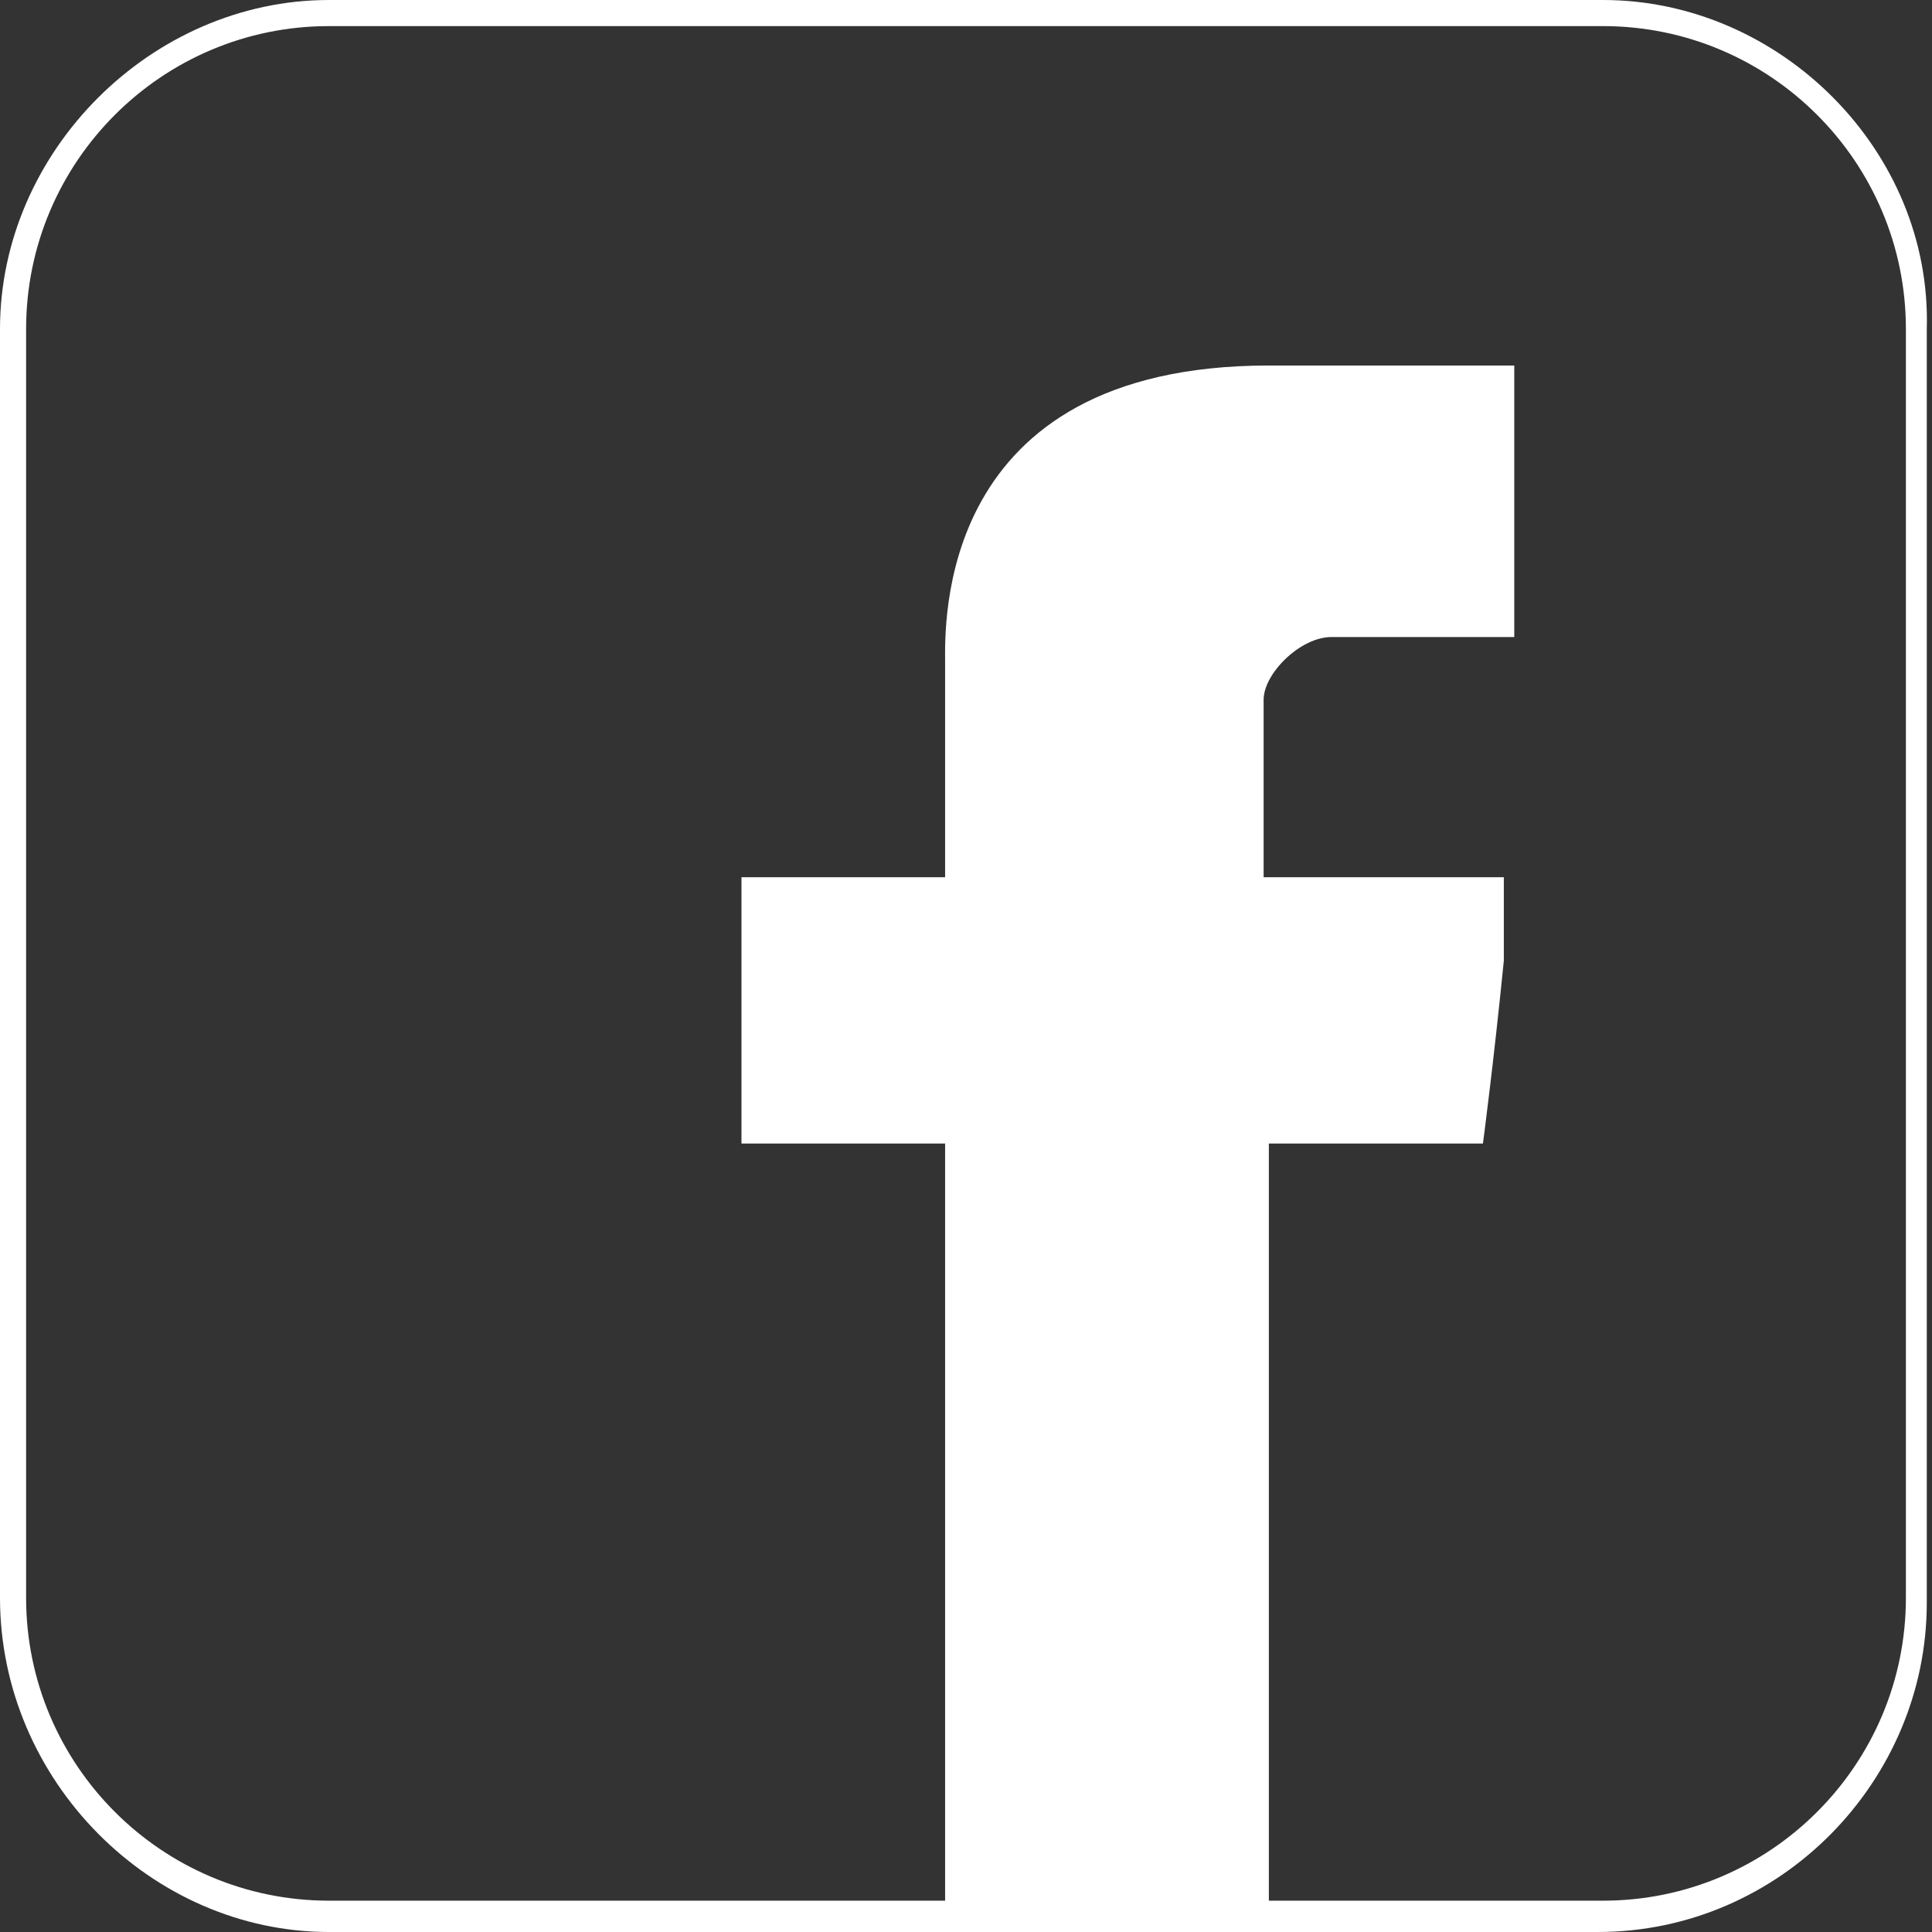
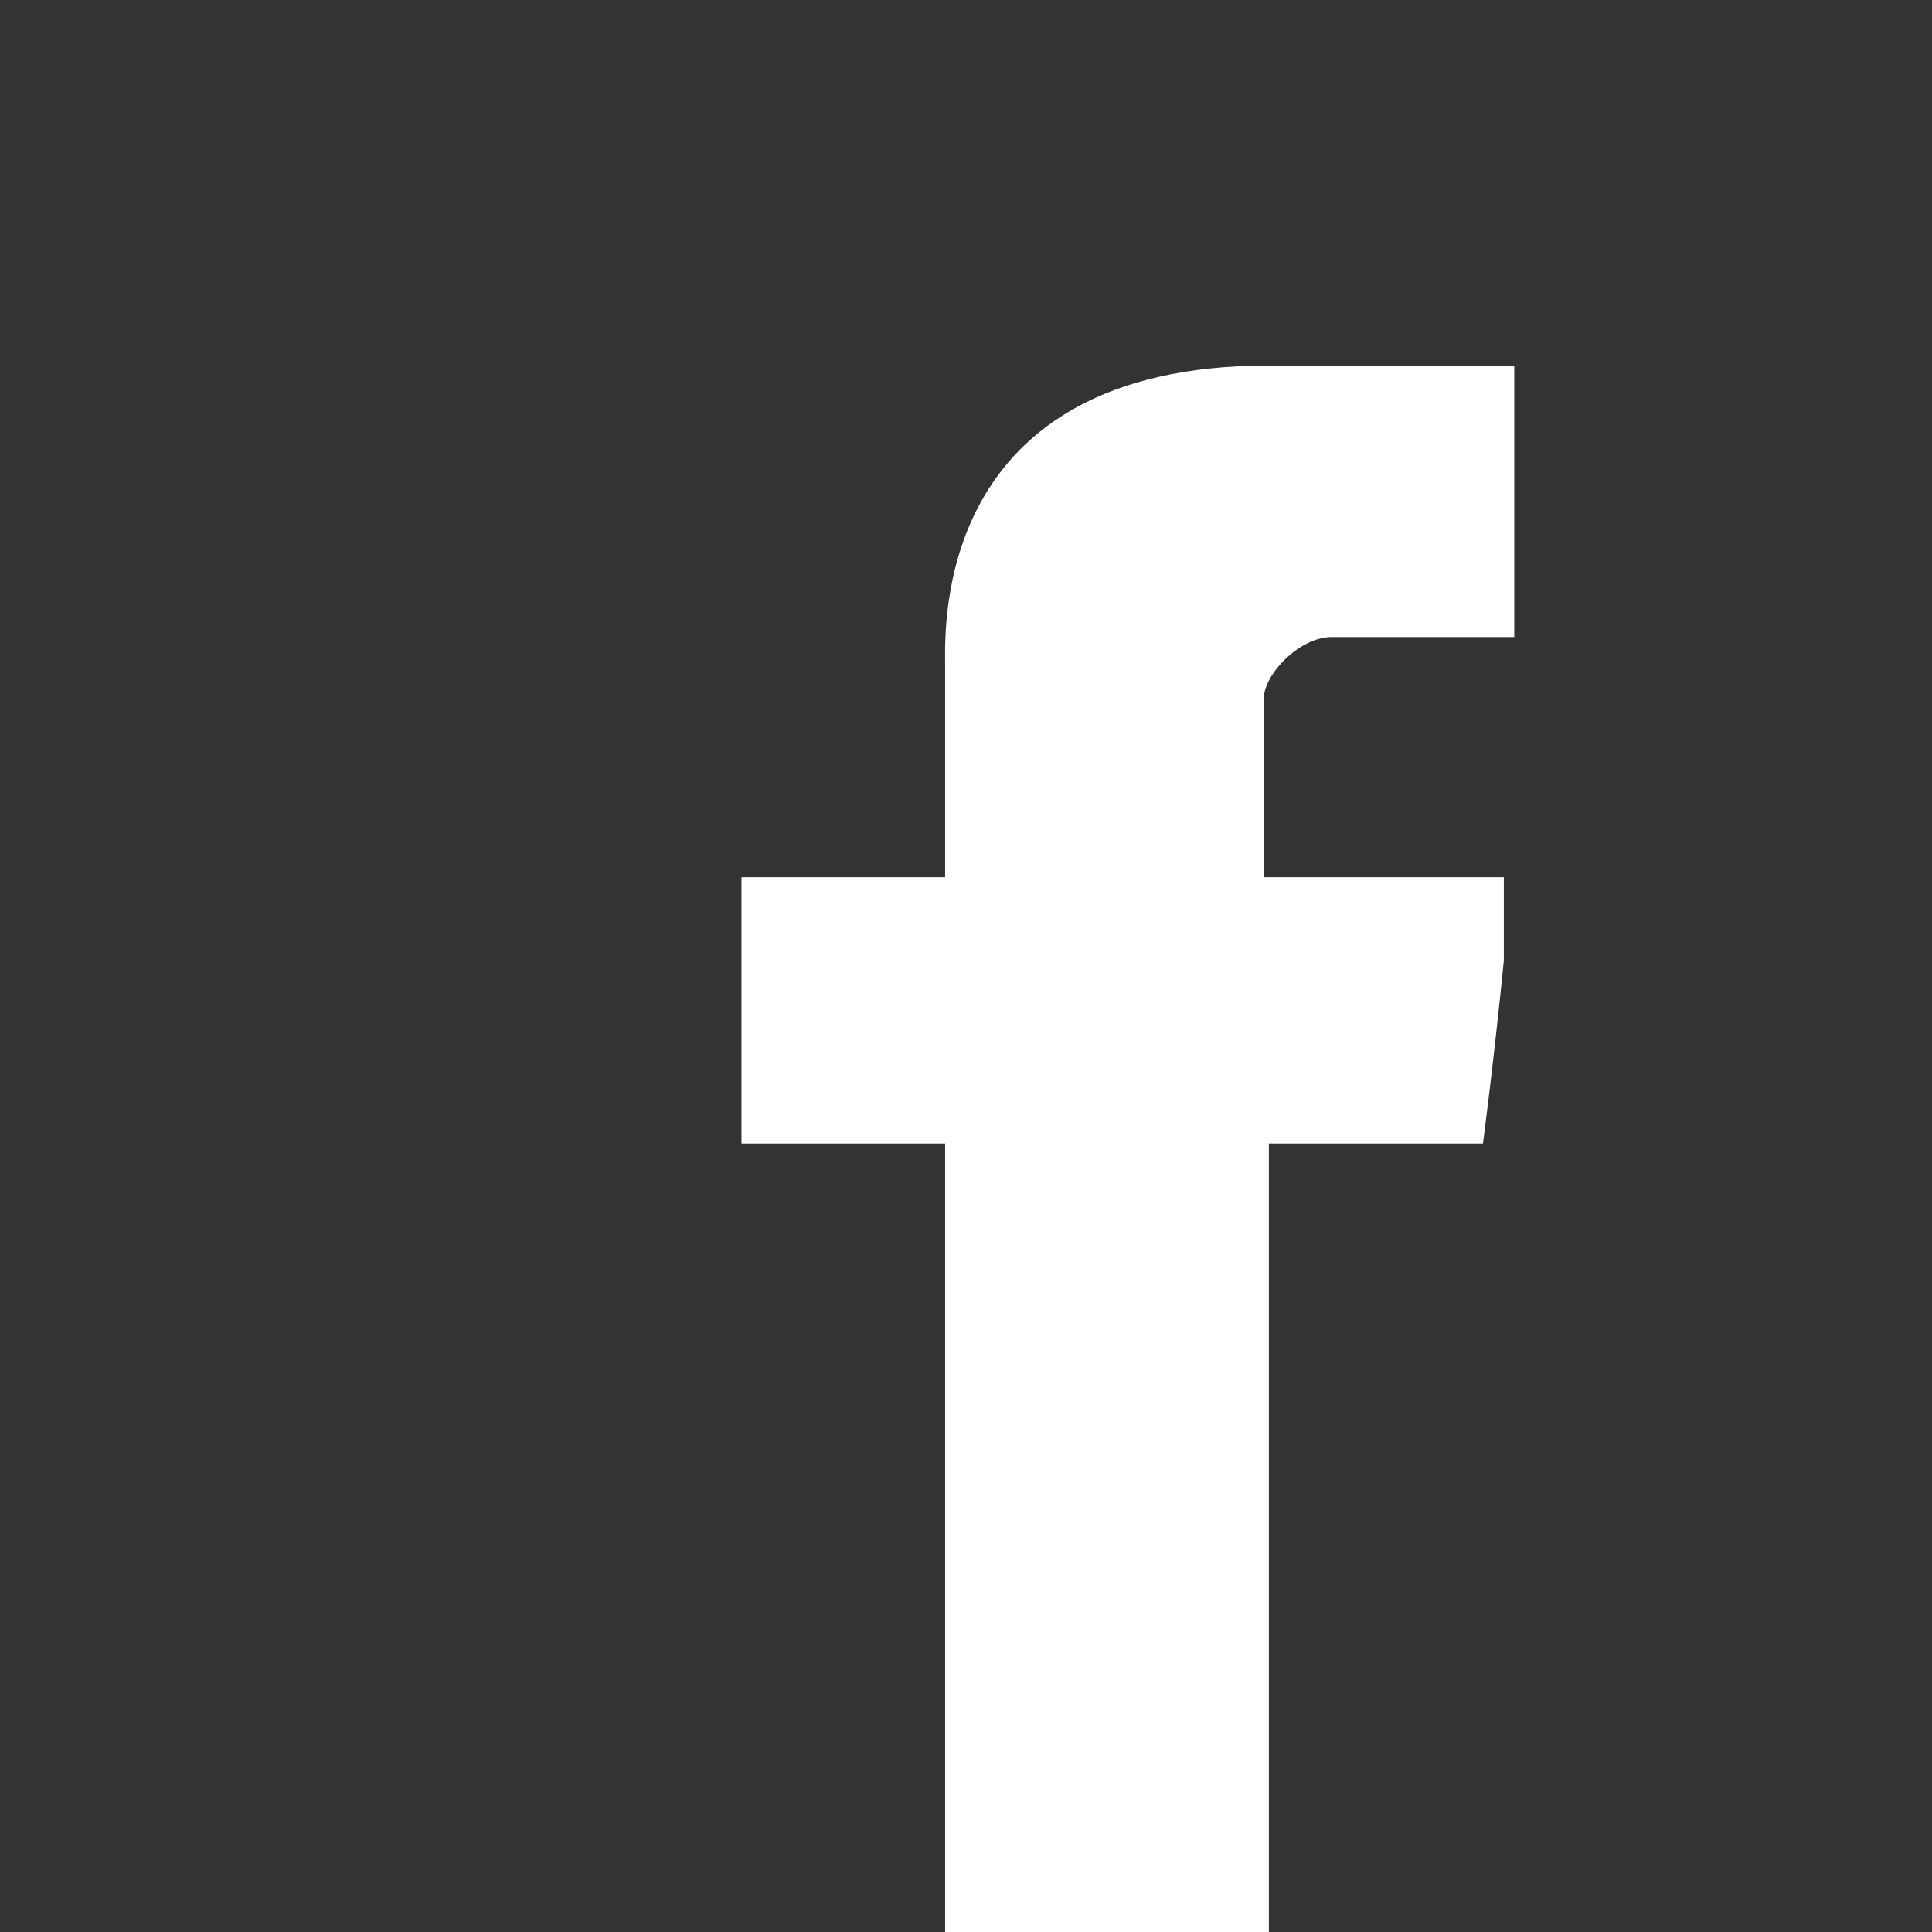
<svg xmlns="http://www.w3.org/2000/svg" version="1.1" id="Layer_1" x="0px" y="0px" viewBox="0 0 37 37" enable-background="new 0 0 37 37" xml:space="preserve">
  <rect x="0" y="0" width="37" height="37" fill="#333333" stroke="none" />
  <g>
    <g>
      <path fill="#FFFFFF" d="M24.3,37V30v-8.1h4.1c0,0,0.2-1.5,0.4-3.5c0-0.1,0-0.3,0-0.4c0,0,0,0,0,0c0-0.1,0-0.3,0-0.4c0,0,0,0,0,0    c0-0.1,0-0.3,0-0.4c0,0,0,0,0,0c0-0.1,0-0.3,0-0.4c-0.5,0-4.6,0-4.6,0s0-2.9,0-3.4s0.7-1.2,1.3-1.2c0.7,0,2.2,0,3.5,0    c0-0.7,0-3,0-5.2c-1.7,0-3.9,0-4.7,0c-6.4,0-6.2,5-6.2,5.7s0,4.1,0,4.1h-3.9v2.4v2.7h3.9V30V37" />
    </g>
    <g>
-       <path fill="#FFFFFF" d="M30.7,0.5c3.2,0,5.8,2.6,5.8,5.8v24.3c0,3.2-2.6,5.8-5.8,5.8H6.3c-3.2,0-5.8-2.6-5.8-5.8V6.3    c0-3.2,2.6-5.8,5.8-5.8H30.7 M30.7,0H6.3C2.9,0,0,2.9,0,6.3v24.3C0,34.1,2.9,37,6.3,37h24.3c3.5,0,6.3-2.9,6.3-6.3V6.3    C37,2.9,34.1,0,30.7,0L30.7,0z" />
-     </g>
+       </g>
  </g>
</svg>